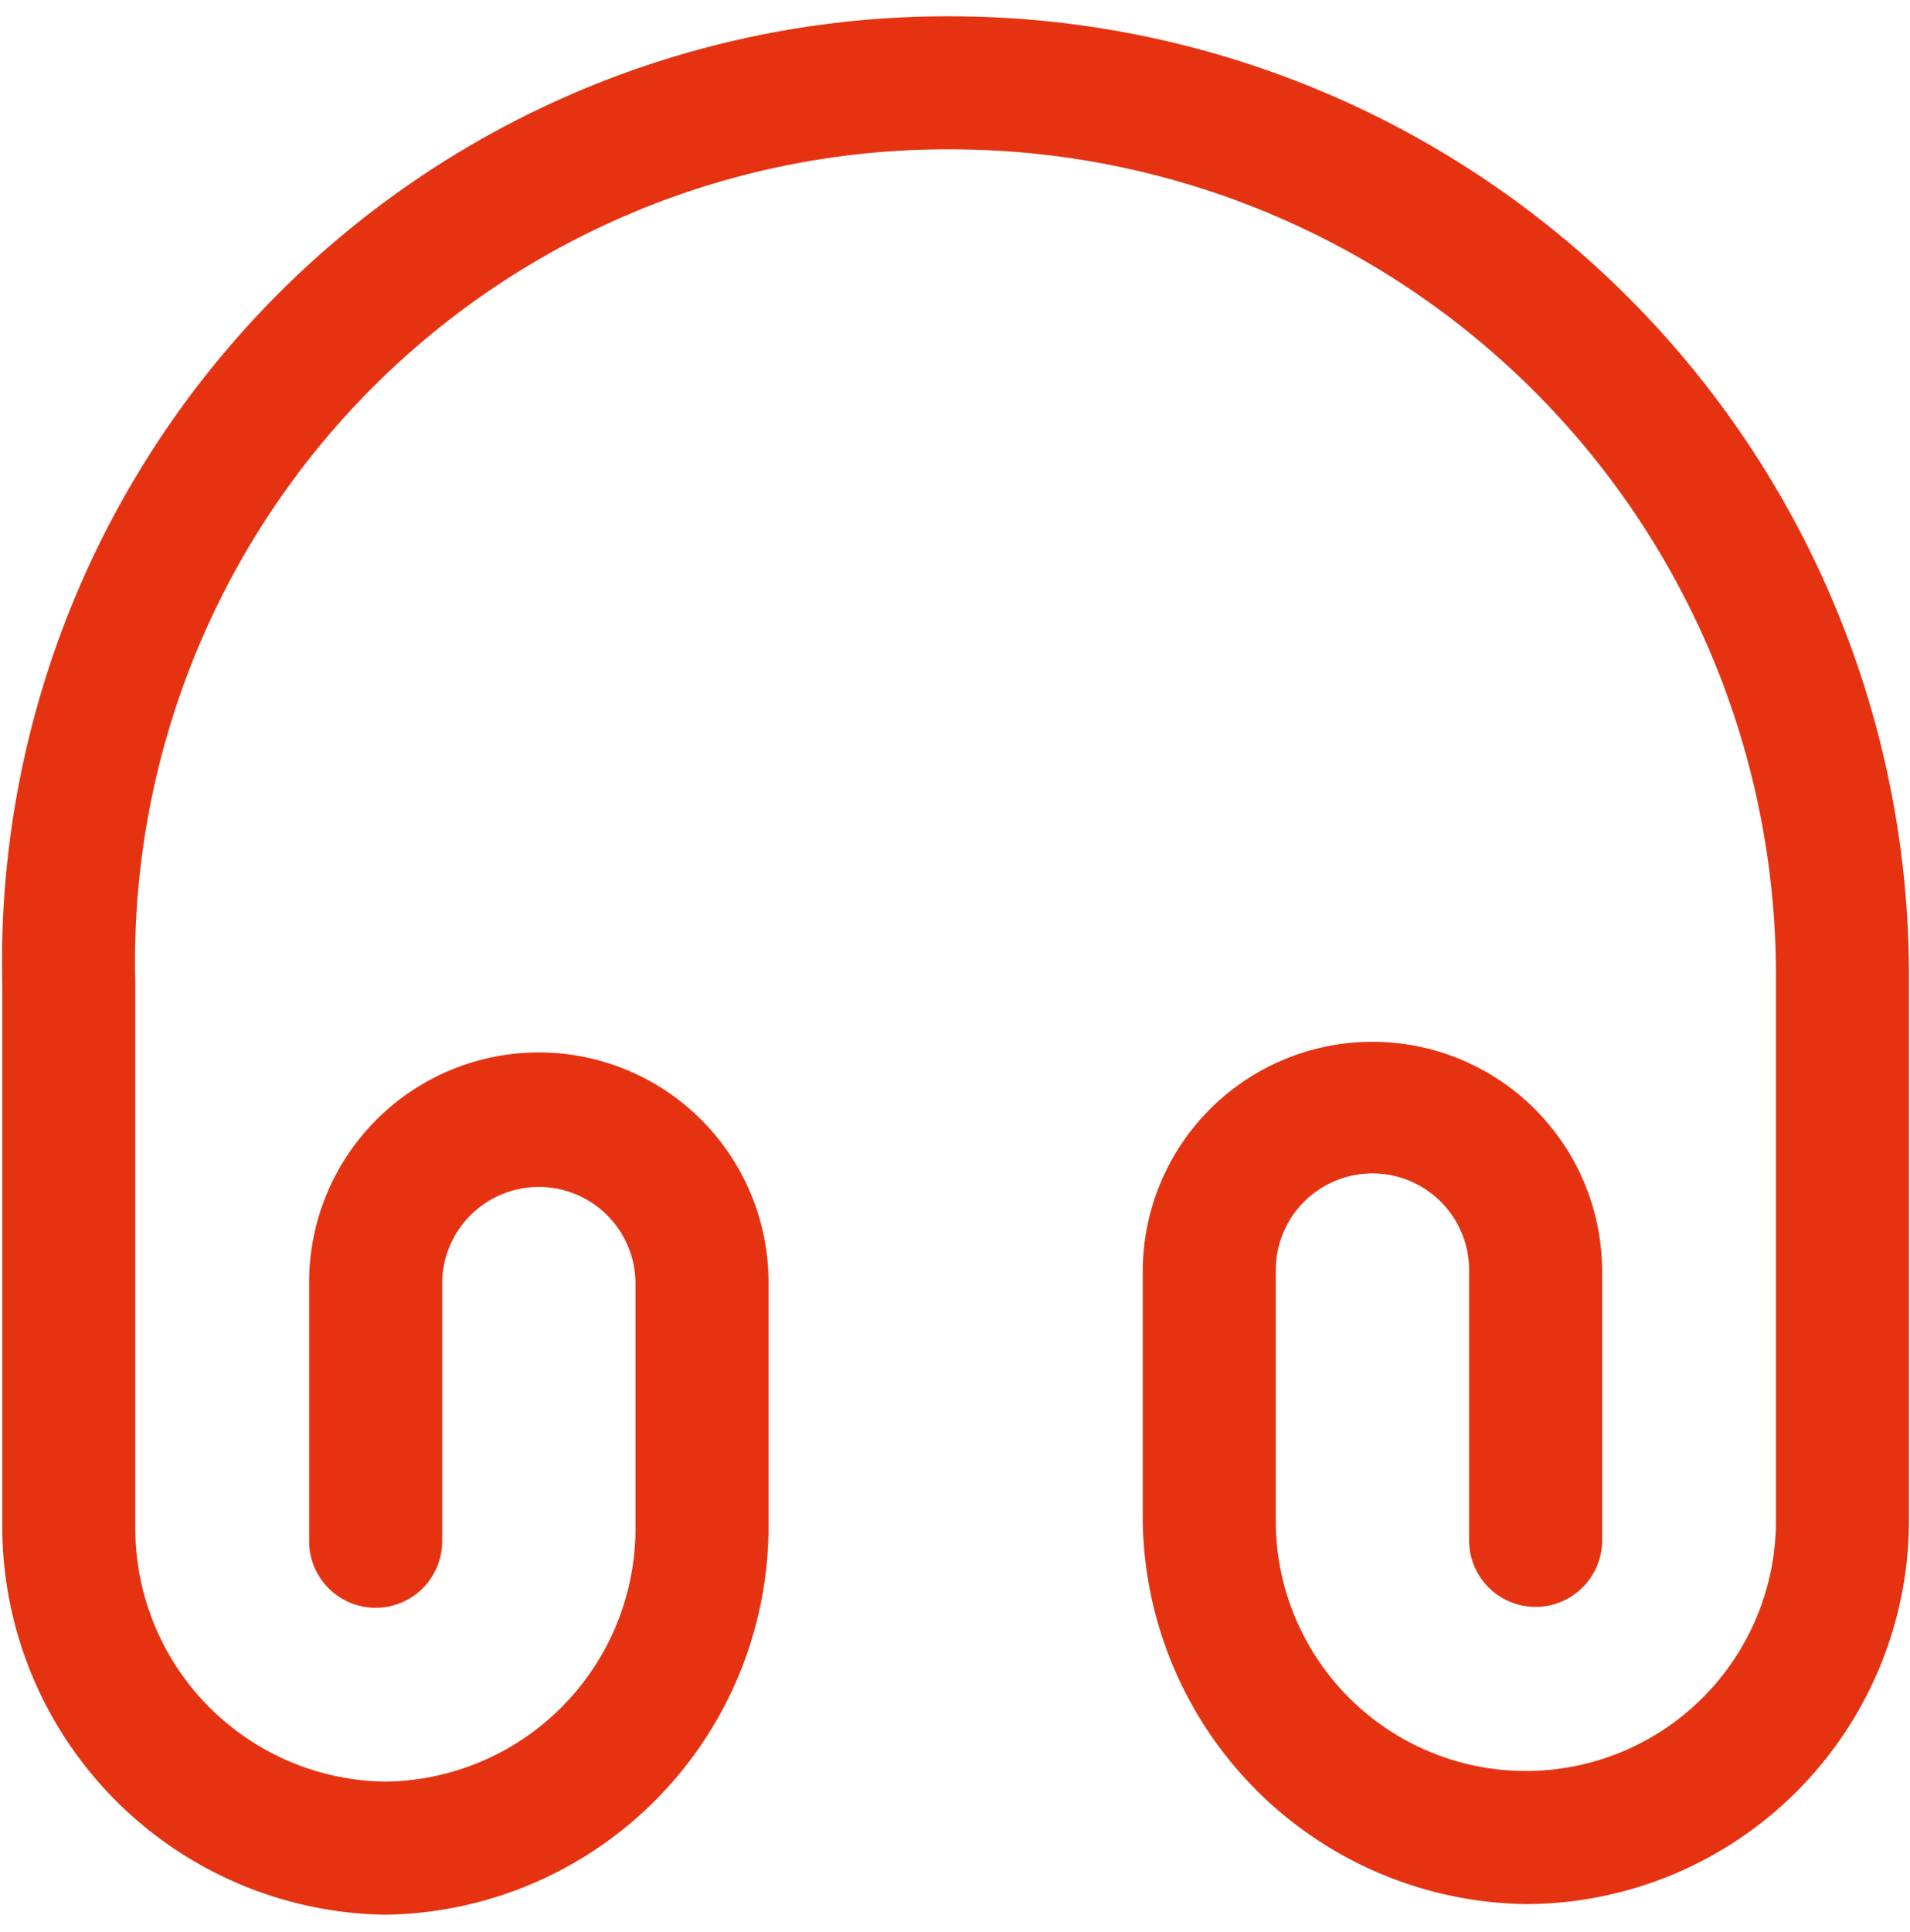
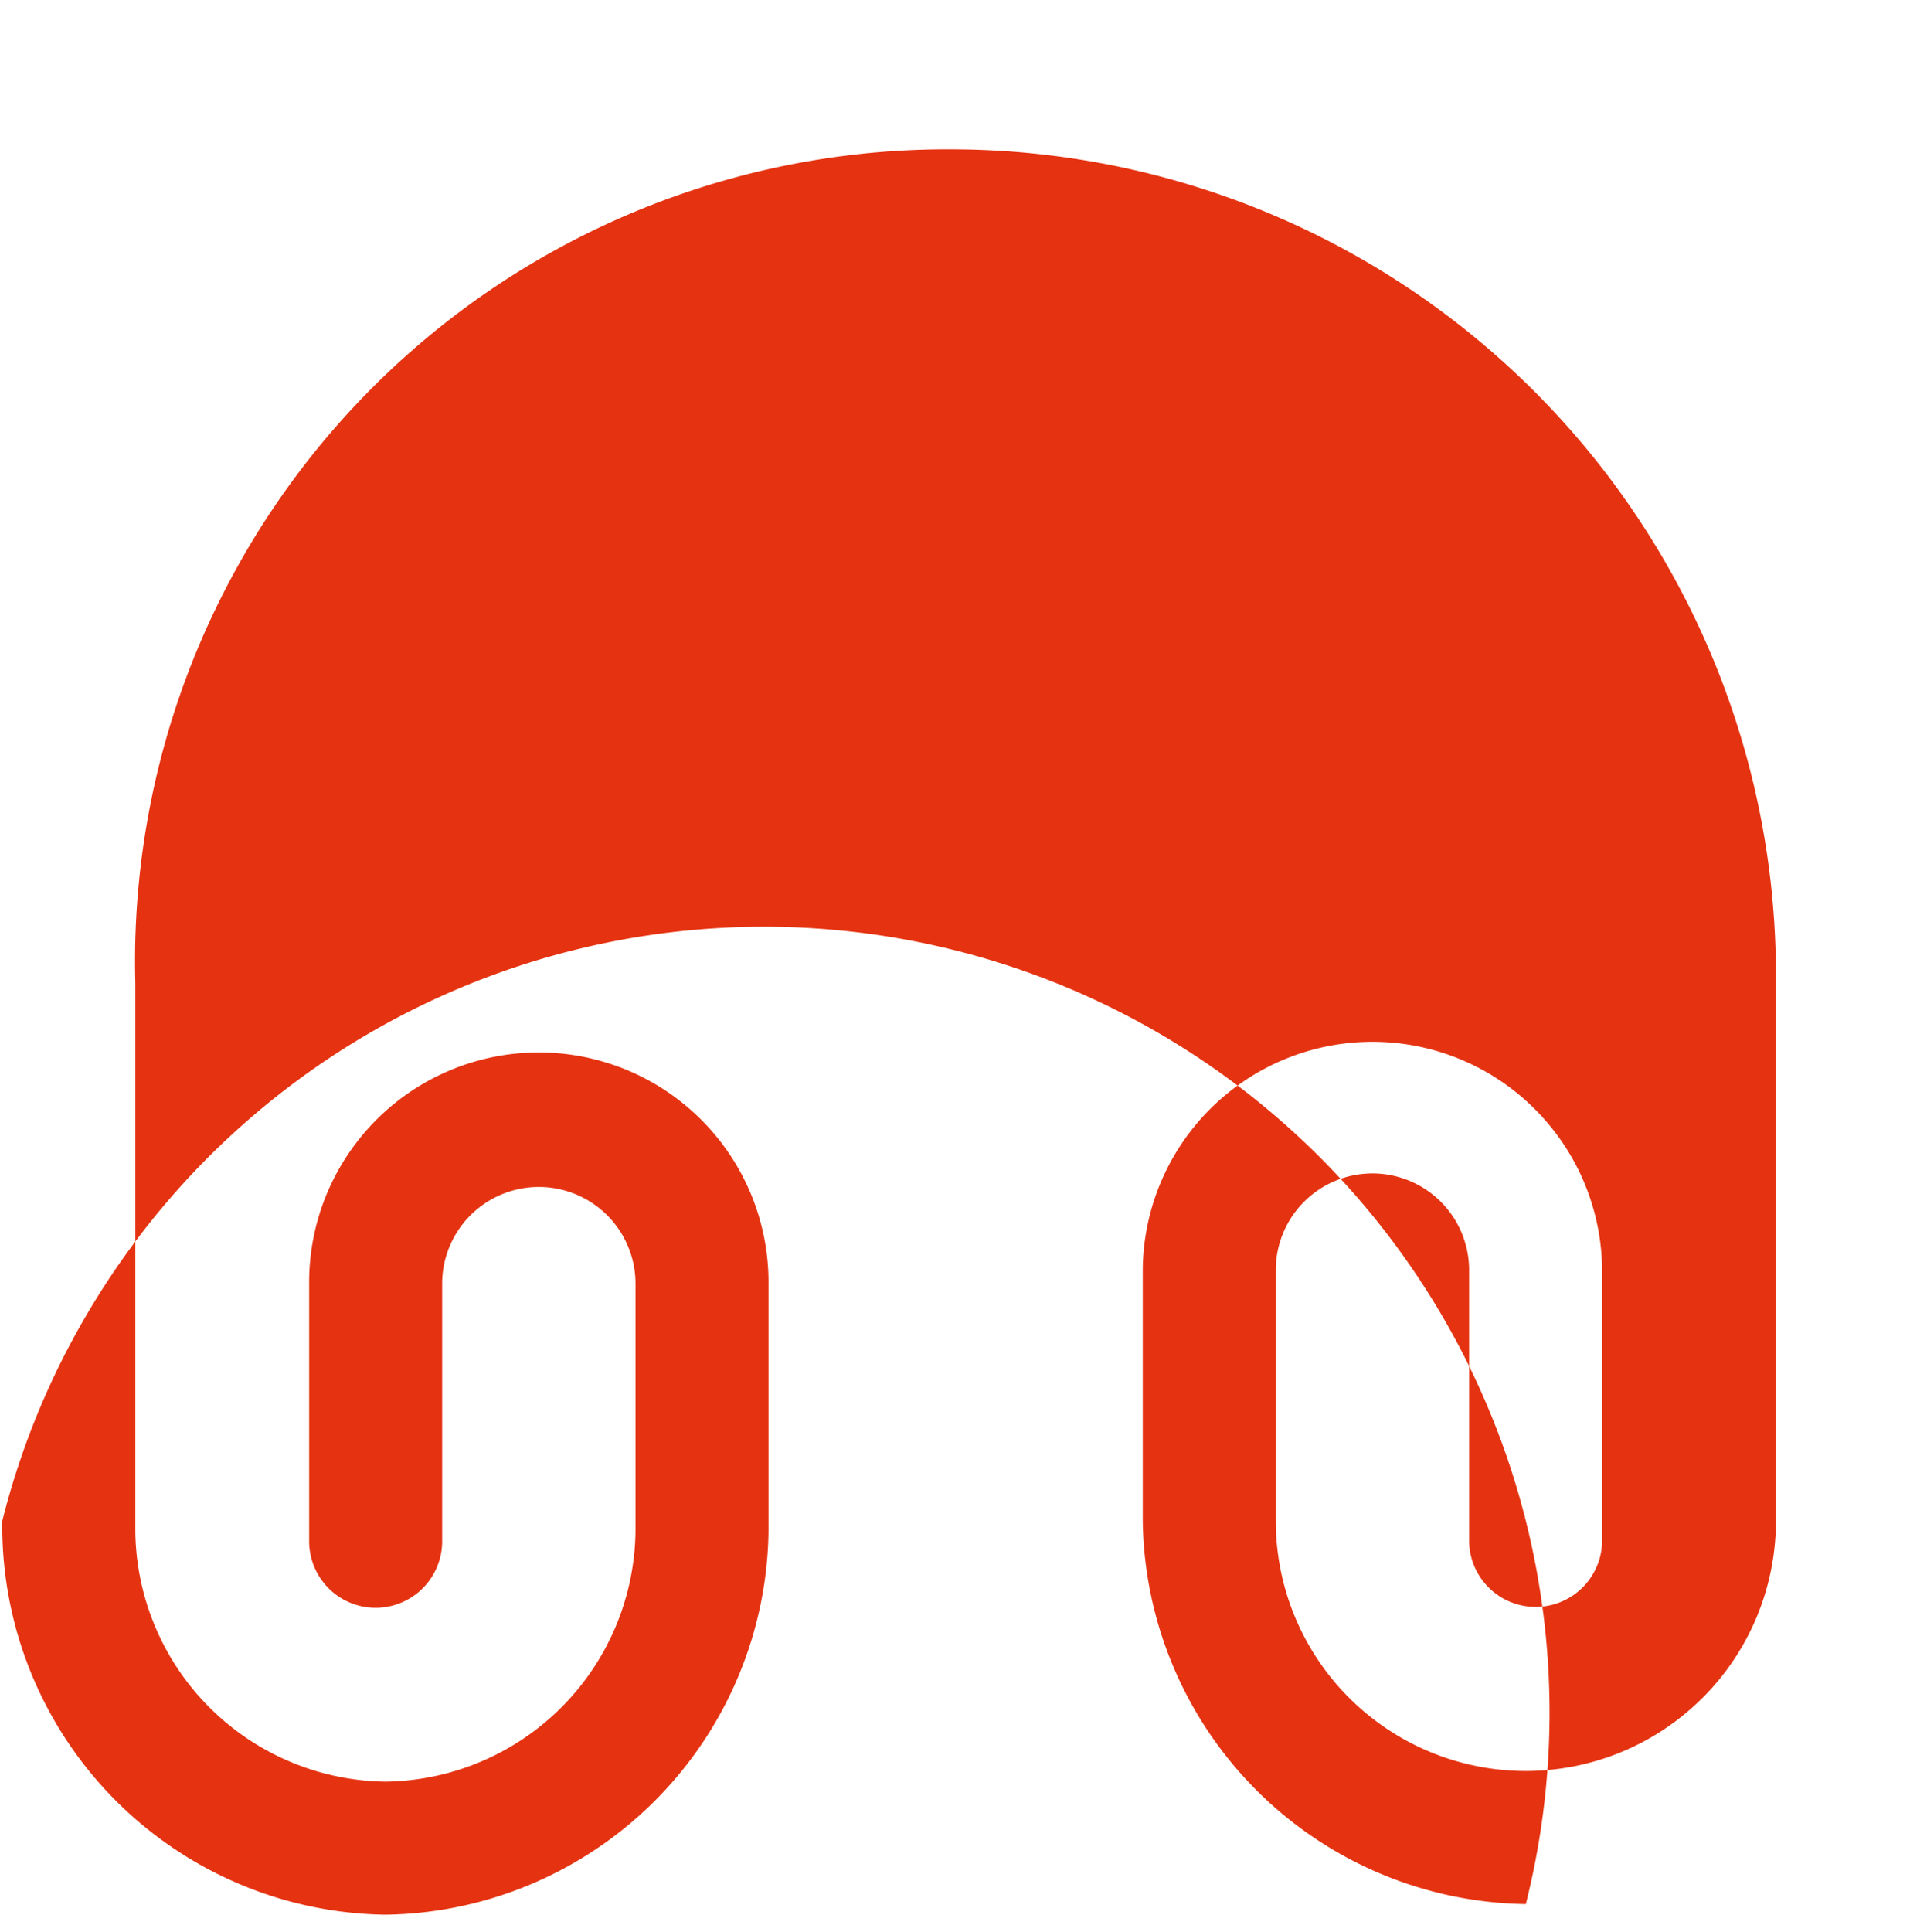
<svg xmlns="http://www.w3.org/2000/svg" width="88" height="89" viewBox="0 0 88 89">
  <defs>
    <style>
      .cls-1 {
        fill: #e53312;
        fill-rule: evenodd;
      }
    </style>
  </defs>
-   <path id="_Path_" data-name="&lt;Path&gt;" class="cls-1" d="M17.757,88.189A17.9,17.9,0,0,1,.106,70.538V45.369A43.543,43.543,0,0,1,43.825.752,44.178,44.178,0,0,1,87.952,44.879V70.048A17.682,17.682,0,0,1,70.3,87.7,17.9,17.9,0,0,1,52.65,70.048V58.567a10.582,10.582,0,1,1,21.165,0v12.38a3.064,3.064,0,0,1-6.129,0V58.567a4.454,4.454,0,1,0-8.907,0V70.048a11.522,11.522,0,1,0,23.044,0V44.879a38.031,38.031,0,0,0-38-38A37.406,37.406,0,0,0,6.235,45.288V70.538A11.669,11.669,0,0,0,17.757,82.06,11.669,11.669,0,0,0,29.279,70.538V59.057a4.454,4.454,0,0,0-8.907,0V70.988a3.064,3.064,0,1,1-6.129,0V59.057a10.582,10.582,0,0,1,21.165,0V70.538A17.9,17.9,0,0,1,17.757,88.189Z" />
+   <path id="_Path_" data-name="&lt;Path&gt;" class="cls-1" d="M17.757,88.189A17.9,17.9,0,0,1,.106,70.538V45.369V70.048A17.682,17.682,0,0,1,70.3,87.7,17.9,17.9,0,0,1,52.65,70.048V58.567a10.582,10.582,0,1,1,21.165,0v12.38a3.064,3.064,0,0,1-6.129,0V58.567a4.454,4.454,0,1,0-8.907,0V70.048a11.522,11.522,0,1,0,23.044,0V44.879a38.031,38.031,0,0,0-38-38A37.406,37.406,0,0,0,6.235,45.288V70.538A11.669,11.669,0,0,0,17.757,82.06,11.669,11.669,0,0,0,29.279,70.538V59.057a4.454,4.454,0,0,0-8.907,0V70.988a3.064,3.064,0,1,1-6.129,0V59.057a10.582,10.582,0,0,1,21.165,0V70.538A17.9,17.9,0,0,1,17.757,88.189Z" />
</svg>